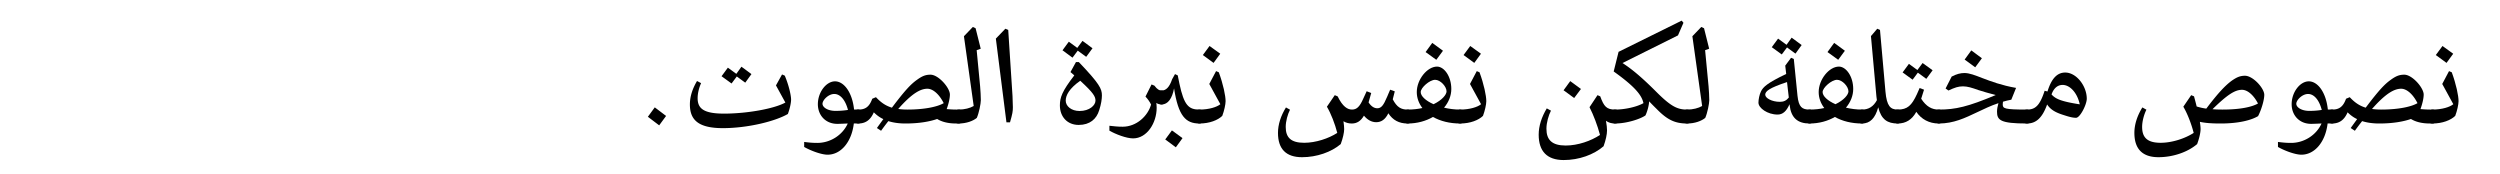
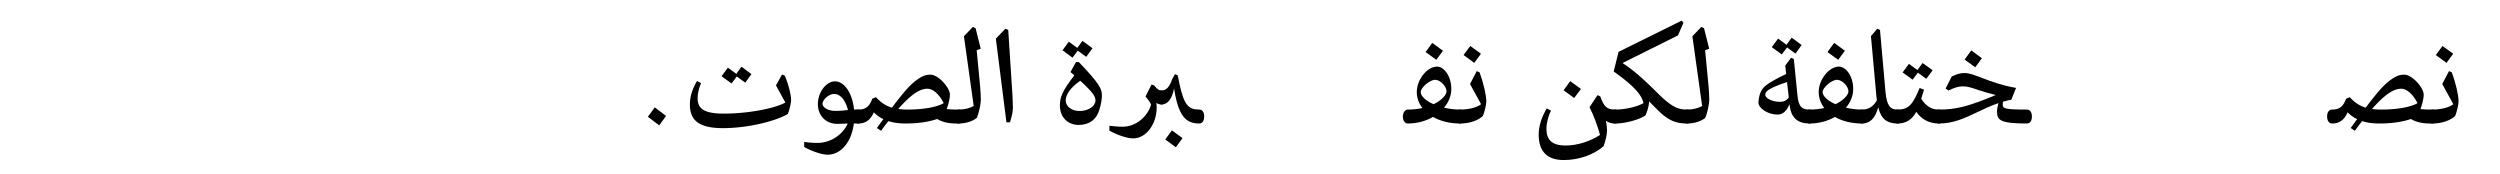
<svg xmlns="http://www.w3.org/2000/svg" width="1008" height="70">
  <path d="m264.005 43.291 4.561 3.456-2.785 3.793-4.56-3.457 2.784-3.792Zm54.962-3.145c0 1.248-.479 3.6-1.296 5.808-5.136 2.977-16.226 5.713-26.21 5.713-9.889 0-13.297-3.312-13.297-9.553 0-3.168 1.008-6.288 2.88-9.457l1.632.864c-.863 1.968-1.392 4.128-1.392 6.049 0 4.176 2.4 6.24 10.656 6.24 9.266 0 20.21-1.968 24.723-4.464l-3.792-6.913 2.448-4.416 1.104.479c1.776 4.225 2.544 8.161 2.544 9.649Zm-25.49-12.865 3.409 2.496 2.063-2.881 4.032 2.977-2.496 3.456-3.408-2.496-2.112 2.832-4.032-2.928 2.544-3.456Zm50.784 22.514c-.912 7.633-5.328 12.577-10.561 12.577-2.641 0-7.057-1.729-9.457-3.12v-2.017c1.968.24 3.265.384 5.328.384 5.089 0 10.081-3.023 12.241-7.824-1.392.048-3.024.144-4.225.144-4.704 0-7.824-3.456-7.824-7.92 0-4.896 3.408-9.217 6.912-9.217 3.601 0 6.961 4.416 7.681 11.377h1.681c.96 0 1.968 1.151 1.968 2.88 0 1.776-1.104 2.736-1.968 2.736h-1.776Zm-7.393-5.089a31.23 31.23 0 0 0 5.04-.384c-1.199-4.513-3.408-6.433-5.521-6.433-2.399 0-4.752 2.496-4.752 3.937 0 1.488 2.16 2.88 5.232 2.88Z" />
  <path d="M346.083 49.795c-1.2 0-2.016-1.056-2.016-2.832s.815-2.784 2.016-2.784c2.784 0 4.417-1.057 5.616-4.369l1.488-.624c1.969 2.112 3.889 3.457 6.433 4.225 5.425-7.2 7.729-9.553 10.177-11.28 2.064-1.488 3.408-2.017 5.377-2.017 3.216 0 7.824 5.28 7.824 8.017 0 1.488-.527 3.744-1.296 5.856 1.152.096 2.448.192 3.937.192h.864c1.344 0 1.968 1.104 1.968 2.784 0 1.728-.624 2.832-1.968 2.832h-.96c-3.312 0-5.809-.672-7.681-1.824-2.881 1.008-7.105 1.824-12.817 1.824-2.593 0-4.896-.336-6.864-.96a100.5 100.5 0 0 0-2.929 3.889l-1.68-1.104c.912-1.296 1.775-2.448 2.592-3.601-1.488-.672-2.736-1.632-3.841-2.736-1.344 3.12-3.359 4.513-6.24 4.513Zm16.081-5.856c1.104.144 2.305.24 3.648.24 7.057 0 12.289-1.152 14.689-2.593-1.824-3.648-4.368-5.809-6.576-5.809-2.784 0-6.241 1.872-11.762 8.161Z" />
  <path d="M386.546 44.179c2.353 0 4.561-.576 6.049-1.44l-3.937-28.131 3.601-3.744 1.104.528 2.064 8.257-1.632.576 1.392 14.593c.145 1.872.288 3.937.288 5.568 0 1.393-.768 5.232-1.632 7.153-1.536 1.248-4.177 2.256-7.297 2.256-1.2 0-2.016-1.056-2.016-2.832s.815-2.784 2.016-2.784Zm19.969-32.116 1.729 26.643c.048 1.2.144 3.265.144 4.513 0 1.68-.144 2.592-1.152 6.096h-1.439l-4.272-33.746 3.84-3.984 1.152.479Zm28.415 38.308c-4.608 0-7.584-3.312-7.584-7.873 0-3.168.864-5.712 5.809-12.097-.48-.433-1.009-.864-1.536-1.344l2.208-4.033h1.152c8.4 8.785 9.312 10.802 9.312 13.441 0 1.44-.288 3.505-1.104 6.001-1.056 3.504-3.744 5.904-8.257 5.904Zm-3.984-33.555 3.409 2.496 2.111-2.832 4.033 2.976-2.545 3.457-3.408-2.497-2.112 2.833-4.032-2.977 2.544-3.456Zm4.32 27.938c4.033 0 6.433-2.305 6.433-4.177 0-1.584-.72-3.072-6.145-8.017-4.416 3.12-5.856 5.856-5.856 8.017 0 2.256 2.305 4.177 5.568 4.177Zm12.046 5.953c1.921.192 3.169.384 5.329.384 5.616 0 10.177-4.32 11.473-8.929-.432-.96-1.392-2.353-2.256-3.216l2.448-4.896 1.151.479c1.2 1.584 2.017 1.969 2.881 1.969 1.2 0 1.968 1.056 1.968 2.832 0 1.729-.815 2.784-1.968 2.784-.816 0-1.632-.24-2.112-.624.048.24.144 1.104.144 1.968 0 6.145-3.936 12.338-9.505 12.338-2.688 0-7.056-1.681-9.553-3.121v-1.968Z" />
  <path d="M468.385 36.498c1.729 0 3.12-1.296 4.225-4.561l1.152-2.064 1.104.528.672 3.312c1.873 8.784 3.745 10.465 8.018 10.465 1.199 0 1.968 1.008 1.968 2.784s-.769 2.832-1.968 2.832c-5.473 0-8.449-3.024-10.178-14.161-.768 4.08-2.448 6.48-4.992 6.48-1.2 0-2.016-1.056-2.016-2.832 0-1.729.815-2.784 2.016-2.784Zm4.129 16.081 4.271 3.12-2.688 3.696-4.272-3.168 2.688-3.648Z" />
-   <path d="M494.161 40.771c0 1.296-.575 3.936-1.344 5.952-1.776 1.729-5.137 3.072-9.169 3.072-1.152 0-2.016-.96-2.016-2.832 0-1.824.863-2.784 2.016-2.784 3.841 0 7.009-1.009 8.4-2.16l-4.464-8.161 2.736-5.185 1.104.48c1.776 4.8 2.736 9.505 2.736 11.617Zm-6.48-22.227 4.32 3.12-2.688 3.696-4.32-3.168 2.688-3.648Zm32.448 25.683c-.96 1.92-1.728 4.656-1.728 6.961 0 4.224 2.063 6.384 7.44 6.384 4.656 0 9.841-1.728 13.345-3.984-.912-3.6-2.544-7.824-4.176-10.561l3.168-4.656 1.152.479c2.064 4.225 4.032 5.329 5.809 5.329 1.824 0 3.072-1.057 4.513-4.369l1.392-3.023 1.824.72-1.056 3.792c1.151 1.729 2.352 2.353 3.504 2.353 1.584 0 2.496-1.104 3.984-4.656l1.2-2.832 1.872.672-.816 3.216c1.681 3.169 3.312 4.129 6.001 4.129 1.248 0 2.016 1.008 2.016 2.736 0 1.775-.768 2.88-2.016 2.88-3.505 0-6.001-1.393-7.777-4.128-1.248 2.544-2.88 3.6-4.896 3.6-1.824 0-3.505-.912-4.945-2.64-1.248 2.16-2.832 3.168-4.896 3.168-1.199 0-2.352-.288-3.359-.912.191 1.344.287 2.4.287 3.168 0 1.393-.527 3.745-1.392 6.049-3.792 3.216-9.648 5.28-15.602 5.28-6.433 0-9.696-3.312-9.696-9.793 0-3.408 1.151-6.912 3.216-10.272l1.632.912Z" />
  <path d="M577.776 47.154c-2.832 1.633-6.337 2.641-10.177 2.641-.96 0-1.968-1.008-1.968-2.736 0-1.824 1.008-2.88 1.968-2.88 2.208 0 4.177-.24 5.904-.624-1.439-1.872-2.256-4.081-2.256-6.433 0-5.089 4.225-10.273 8.16-10.273 2.881 0 5.761 3.937 5.761 9.025 0 2.688-1.056 5.328-2.928 7.536 2.016.48 4.176.769 6.48.769 1.104 0 1.968 1.056 1.968 2.784 0 1.776-.912 2.832-1.968 2.832-4.225 0-7.969-.96-10.945-2.641Zm.24-5.136c3.408-1.633 5.232-3.841 5.232-5.185 0-1.92-2.448-4.656-4.608-4.656-2.208 0-5.809 3.168-5.809 4.944 0 1.632 2.017 3.504 5.185 4.896Zm-.528-24.723 4.32 3.169-2.688 3.647-4.321-3.12 2.688-3.696Z" />
-   <path d="M599.279 40.771c0 1.296-.576 3.936-1.344 5.952-1.776 1.729-5.137 3.072-9.169 3.072-1.152 0-2.016-.96-2.016-2.832 0-1.824.863-2.784 2.016-2.784 3.841 0 7.009-1.009 8.401-2.16l-4.465-8.161 2.736-5.185 1.104.48c1.776 4.8 2.736 9.505 2.736 11.617Zm-6.48-22.227 4.32 3.12-2.688 3.696-4.32-3.168 2.688-3.648Zm32.545 26.066c-.96 1.92-1.824 4.801-1.824 7.297 0 4.513 2.256 6.769 7.776 6.769 4.896 0 10.225-1.872 13.825-4.272-1.008-3.792-2.592-7.969-4.225-11.185l3.217-4.849 1.104.479c1.488 4.129 2.593 5.329 6.001 5.329 1.2 0 1.968 1.056 1.968 2.784 0 1.776-.768 2.832-1.968 2.832-1.488 0-2.688-.336-3.696-1.104.288 1.633.432 2.881.432 3.889 0 1.632-.527 3.984-1.392 6.385-3.937 3.408-9.889 5.568-16.082 5.568-6.672 0-10.08-3.504-10.08-10.225 0-3.553 1.2-7.153 3.264-10.609l1.681.912Zm7.776-11.905 4.32 3.169-2.736 3.648-4.272-3.121 2.688-3.696Z" />
+   <path d="M599.279 40.771c0 1.296-.576 3.936-1.344 5.952-1.776 1.729-5.137 3.072-9.169 3.072-1.152 0-2.016-.96-2.016-2.832 0-1.824.863-2.784 2.016-2.784 3.841 0 7.009-1.009 8.401-2.16l-4.465-8.161 2.736-5.185 1.104.48c1.776 4.8 2.736 9.505 2.736 11.617Zm-6.48-22.227 4.32 3.12-2.688 3.696-4.32-3.168 2.688-3.648Zm32.545 26.066c-.96 1.92-1.824 4.801-1.824 7.297 0 4.513 2.256 6.769 7.776 6.769 4.896 0 10.225-1.872 13.825-4.272-1.008-3.792-2.592-7.969-4.225-11.185l3.217-4.849 1.104.479c1.488 4.129 2.593 5.329 6.001 5.329 1.2 0 1.968 1.056 1.968 2.784 0 1.776-.768 2.832-1.968 2.832-1.488 0-2.688-.336-3.696-1.104.288 1.633.432 2.881.432 3.889 0 1.632-.527 3.984-1.392 6.385-3.937 3.408-9.889 5.568-16.082 5.568-6.672 0-10.08-3.504-10.08-10.225 0-3.553 1.2-7.153 3.264-10.609Zm7.776-11.905 4.32 3.169-2.736 3.648-4.272-3.121 2.688-3.696Z" />
  <path d="M651.215 44.179c4.032 0 8.833-1.104 11.425-2.593-.672-3.216-3.456-6.672-12.001-12.769l1.969-7.921 25.441-12.577.721.864-2.209 5.088-22.369 11.138c3.936 2.544 7.92 5.904 13.681 11.665 5.904 5.904 8.497 7.104 12.337 7.104 1.2 0 1.969 1.056 1.969 2.784 0 1.776-.816 2.832-1.969 2.832-4.944 0-8.017-1.536-12.289-5.904a84.776 84.776 0 0 1-2.976-3.024c-.097 1.68-.721 4.032-1.488 5.664-2.017 1.44-7.537 3.265-12.241 3.265-1.104 0-1.968-1.008-1.968-2.832 0-1.729.863-2.784 1.968-2.784Z" />
  <path d="M680.254 44.179c2.353 0 4.561-.576 6.049-1.44l-3.937-28.131 3.601-3.744 1.104.528 2.064 8.257-1.632.576 1.392 14.593c.145 1.872.288 3.937.288 5.568 0 1.393-.768 5.232-1.632 7.153-1.536 1.248-4.177 2.256-7.297 2.256-1.2 0-2.016-1.056-2.016-2.832s.815-2.784 2.016-2.784Zm41.904-20.882 1.104.479 1.488 14.834c.479 4.608 1.872 5.568 4.848 5.568 1.2 0 1.969 1.056 1.969 2.784 0 1.776-.816 2.832-1.969 2.832-4.8 0-7.44-2.304-8.017-7.393l-.048-.384c-1.2 2.784-2.688 4.176-4.8 4.176-4.081 0-7.729-2.64-7.729-4.8 0-1.248.385-3.265 1.009-4.513.864-1.776 2.448-3.36 10.177-7.057l-.384-3.36 2.352-3.168Zm-4.512 17.762c1.584 0 2.64-.528 3.6-1.729l-.72-6.24c-7.104 2.352-8.785 3.696-8.785 5.088s2.688 2.881 5.905 2.881Zm-.721-25.49 3.408 2.496 2.064-2.881 4.032 2.977-2.496 3.456-3.408-2.496-2.112 2.832-4.032-2.928 2.544-3.456Z" />
  <path d="M739.821 47.154c-2.832 1.633-6.337 2.641-10.177 2.641-.96 0-1.968-1.008-1.968-2.736 0-1.824 1.008-2.88 1.968-2.88 2.208 0 4.177-.24 5.904-.624-1.439-1.872-2.256-4.081-2.256-6.433 0-5.089 4.225-10.273 8.16-10.273 2.881 0 5.761 3.937 5.761 9.025 0 2.688-1.056 5.328-2.928 7.536 2.016.48 4.176.769 6.48.769 1.104 0 1.968 1.056 1.968 2.784 0 1.776-.912 2.832-1.968 2.832-4.225 0-7.969-.96-10.945-2.641Zm.24-5.136c3.408-1.633 5.232-3.841 5.232-5.185 0-1.92-2.448-4.656-4.608-4.656-2.208 0-5.809 3.168-5.809 4.944 0 1.632 2.017 3.504 5.185 4.896Zm-.528-24.723 4.32 3.169-2.688 3.647-4.321-3.12 2.688-3.696Z" />
  <path d="m754.365 14.56 2.544-2.976 1.104.479 2.208 24.914c.528 5.809 2.016 7.201 4.896 7.201 1.2 0 1.968 1.056 1.968 2.784 0 1.776-.816 2.832-1.968 2.832-4.032 0-6.577-1.536-7.825-6.528-1.2 4.416-3.312 6.528-6.48 6.528-1.2 0-2.016-1.056-2.016-2.832 0-1.681.815-2.784 2.016-2.784 2.593 0 4.561-1.2 5.953-3.793-.097-.432-.145-.96-.192-1.439l-2.208-24.387Z" />
  <path d="m775.773 36.162-1.152 3.647c2.064 3.169 4.272 4.369 7.057 4.369 1.248 0 2.016 1.008 2.016 2.784s-.815 2.832-2.016 2.832c-3.841 0-7.009-1.729-9.024-4.704-1.729 3.168-4.225 4.704-7.489 4.704-1.2 0-2.016-1.056-2.016-2.832s.815-2.784 2.016-2.784c3.889 0 5.616-1.584 7.776-6.289l1.057-2.4 1.776.673Zm-6.097-10.417 3.408 2.496 2.112-2.832 4.032 2.928-2.544 3.456-3.408-2.496-2.112 2.833-4.032-2.929 2.544-3.456Z" />
  <path d="M786.908 30.881c1.92-1.008 3.552-1.439 5.137-1.439 2.063 0 4.32.912 7.296 2.063 3.408 1.297 7.729 2.929 13.537 3.937l-1.92 4.753c-1.2.24-2.304.479-3.36.815-.048.337-.096.673-.096 1.009 0 1.728.479 2.16 9.745 2.16 1.248 0 2.016 1.056 2.016 2.784 0 1.776-.768 2.832-2.016 2.832-10.705 0-12.05-1.344-12.05-4.801 0-.96.24-2.256.576-3.408-3.168 1.057-5.904 2.4-8.545 3.648-4.944 2.353-9.553 4.561-15.457 4.561-.96 0-2.016-1.056-2.016-2.784 0-1.776.815-2.832 2.016-2.832 6.721 0 11.713-1.152 22.898-5.856-2.881-.721-5.089-1.44-7.009-2.017-2.544-.912-4.368-1.488-6.192-1.488-1.872 0-3.312.48-5.856 1.681l-1.152-.816 2.448-4.801Zm7.921-10.561 4.272 3.168-2.688 3.648-4.272-3.12 2.688-3.696Z" />
-   <path d="M817.292 44.179c3.312 0 5.137-1.536 7.104-7.585l1.152.288c1.632-5.328 3.984-7.633 7.152-7.633 4.513 0 8.688 5.425 8.688 10.561 0 2.305-2.688 7.682-4.32 7.682-.912 0-2.112-.145-4.704-1.009-3.648-1.104-5.616-2.304-6.961-4.368-2.016 5.664-4.656 7.681-8.112 7.681-1.2 0-1.968-1.008-1.968-2.832 0-1.729.768-2.784 1.968-2.784Zm21.266-2.112c-1.008-4.704-3.984-7.825-6.912-7.825-2.017 0-3.601 1.345-4.465 3.841 1.584 1.728 3.601 2.784 11.377 3.984Zm26.878 2.16c-.96 1.92-1.728 4.656-1.728 6.961 0 4.224 2.063 6.384 7.44 6.384 4.656 0 9.841-1.728 13.345-3.984-.912-3.6-2.544-7.824-4.176-10.561l3.168-4.656 1.152.479c.384 1.488.768 2.833 1.056 4.081 1.248.384 2.448.672 3.889.863 4.801-6.384 7.824-9.504 10.369-11.328 2.016-1.393 3.36-1.921 5.232-1.921 3.216 0 7.776 5.041 7.776 7.681 0 2.16-1.2 6.097-2.496 8.593-2.641 1.584-7.633 2.977-15.121 2.977-3.601 0-6.192-.192-8.353-.672.191 1.248.287 2.208.287 2.928 0 1.393-.527 3.745-1.392 6.049-3.792 3.216-9.648 5.28-15.602 5.28-6.433 0-9.696-3.312-9.696-9.793 0-3.408 1.151-6.912 3.216-10.272l1.632.912Zm44.98-2.496c-1.776-3.456-4.272-5.521-6.433-5.521-2.784 0-5.856 1.872-11.905 7.824 1.152.097 2.448.145 4.032.145 7.345 0 12.001-1.104 14.306-2.448Zm28.076 8.064c-.912 7.633-5.328 12.577-10.561 12.577-2.641 0-7.057-1.729-9.457-3.12v-2.017c1.968.24 3.265.384 5.328.384 5.089 0 10.081-3.023 12.241-7.824-1.392.048-3.024.144-4.225.144-4.704 0-7.824-3.456-7.824-7.92 0-4.896 3.408-9.217 6.912-9.217 3.601 0 6.961 4.416 7.681 11.377h1.681c.96 0 1.968 1.151 1.968 2.88 0 1.776-1.104 2.736-1.968 2.736h-1.776Zm-7.393-5.089a31.23 31.23 0 0 0 5.04-.384c-1.2-4.513-3.408-6.433-5.521-6.433-2.399 0-4.752 2.496-4.752 3.937 0 1.488 2.16 2.88 5.232 2.88Z" />
  <path d="M940.313 49.795c-1.2 0-2.016-1.056-2.016-2.832s.815-2.784 2.016-2.784c2.784 0 4.417-1.057 5.616-4.369l1.488-.624c1.969 2.112 3.889 3.457 6.433 4.225 5.425-7.2 7.729-9.553 10.177-11.28 2.064-1.488 3.408-2.017 5.377-2.017 3.216 0 7.824 5.28 7.824 8.017 0 1.488-.527 3.744-1.296 5.856 1.152.096 2.448.192 3.937.192h.864c1.344 0 1.968 1.104 1.968 2.784 0 1.728-.624 2.832-1.968 2.832h-.96c-3.312 0-5.809-.672-7.681-1.824-2.881 1.008-7.105 1.824-12.817 1.824-2.593 0-4.896-.336-6.864-.96a100.5 100.5 0 0 0-2.929 3.889l-1.68-1.104c.912-1.296 1.775-2.448 2.592-3.601-1.488-.672-2.736-1.632-3.841-2.736-1.344 3.12-3.359 4.513-6.24 4.513Zm16.081-5.856c1.104.144 2.305.24 3.648.24 7.057 0 12.289-1.152 14.689-2.593-1.824-3.648-4.368-5.809-6.576-5.809-2.784 0-6.241 1.872-11.762 8.161Z" />
  <path d="M991.29 40.771c0 1.296-.575 3.936-1.344 5.952-1.776 1.729-5.137 3.072-9.169 3.072-1.152 0-2.016-.96-2.016-2.832 0-1.824.863-2.784 2.016-2.784 3.841 0 7.009-1.009 8.4-2.16l-4.464-8.161 2.736-5.185 1.104.48c1.776 4.8 2.736 9.505 2.736 11.617Zm-6.48-22.227 4.32 3.12-2.688 3.696-4.32-3.168 2.688-3.648Z" />
</svg>